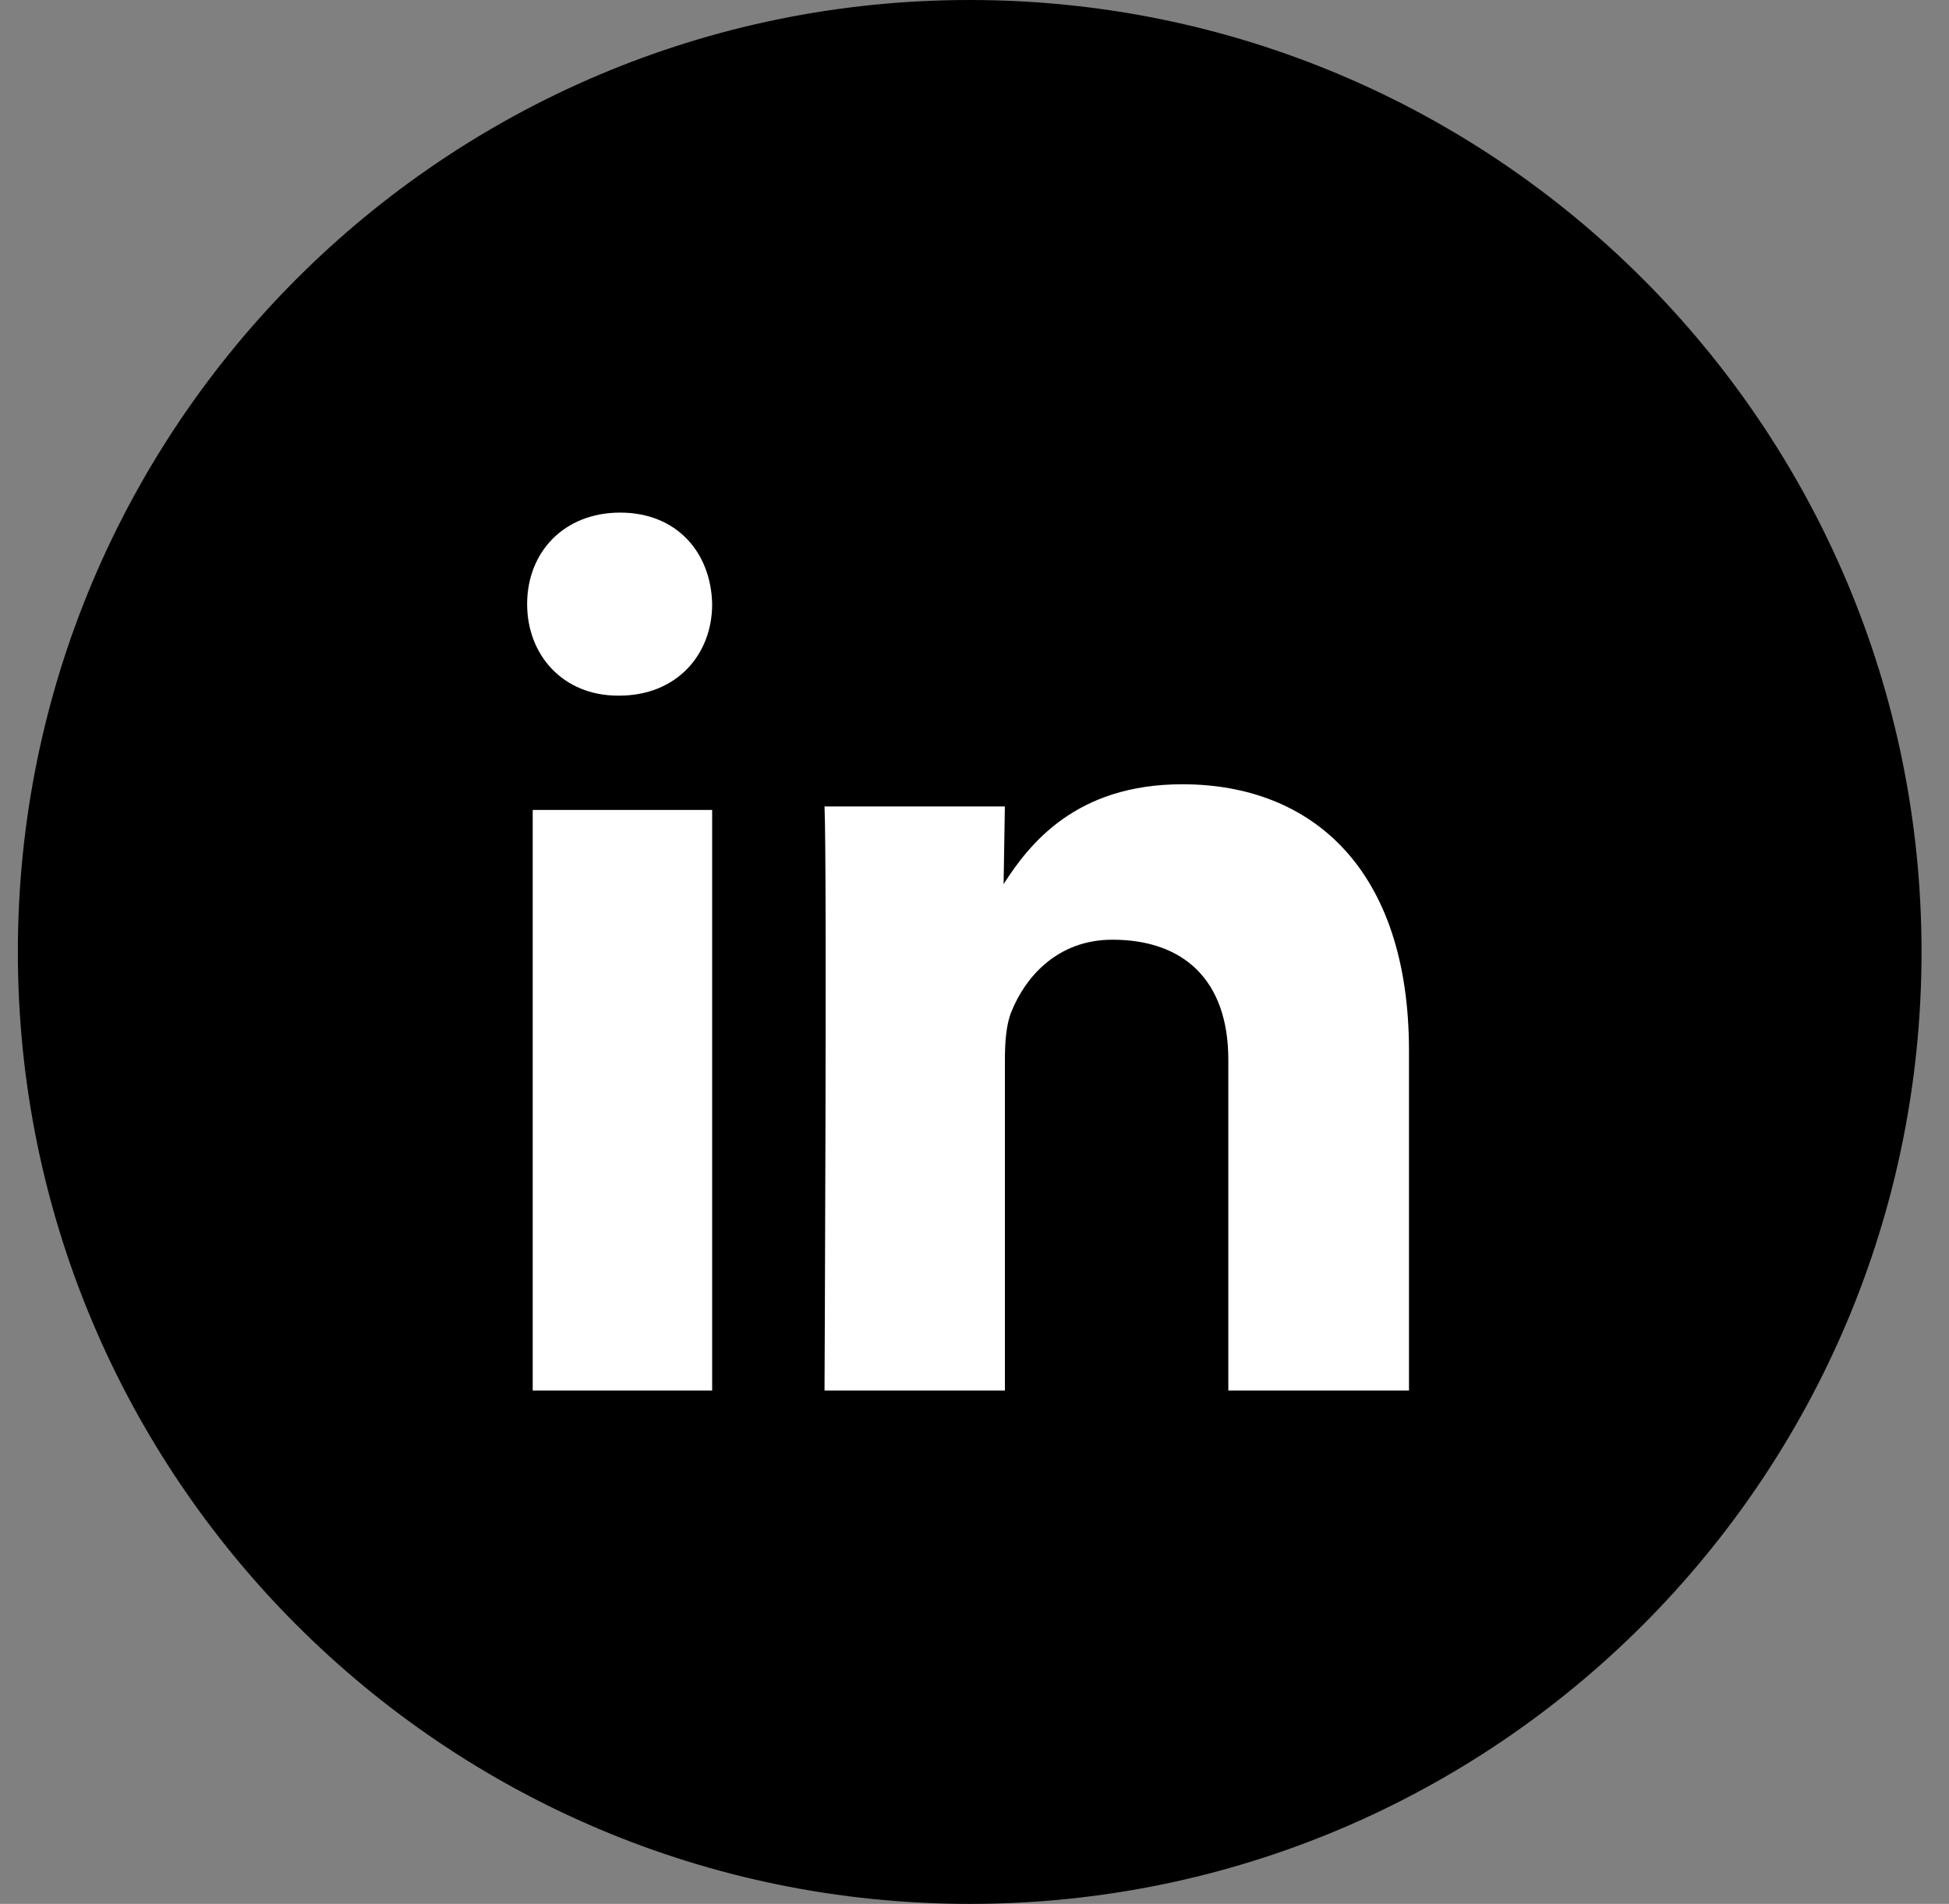
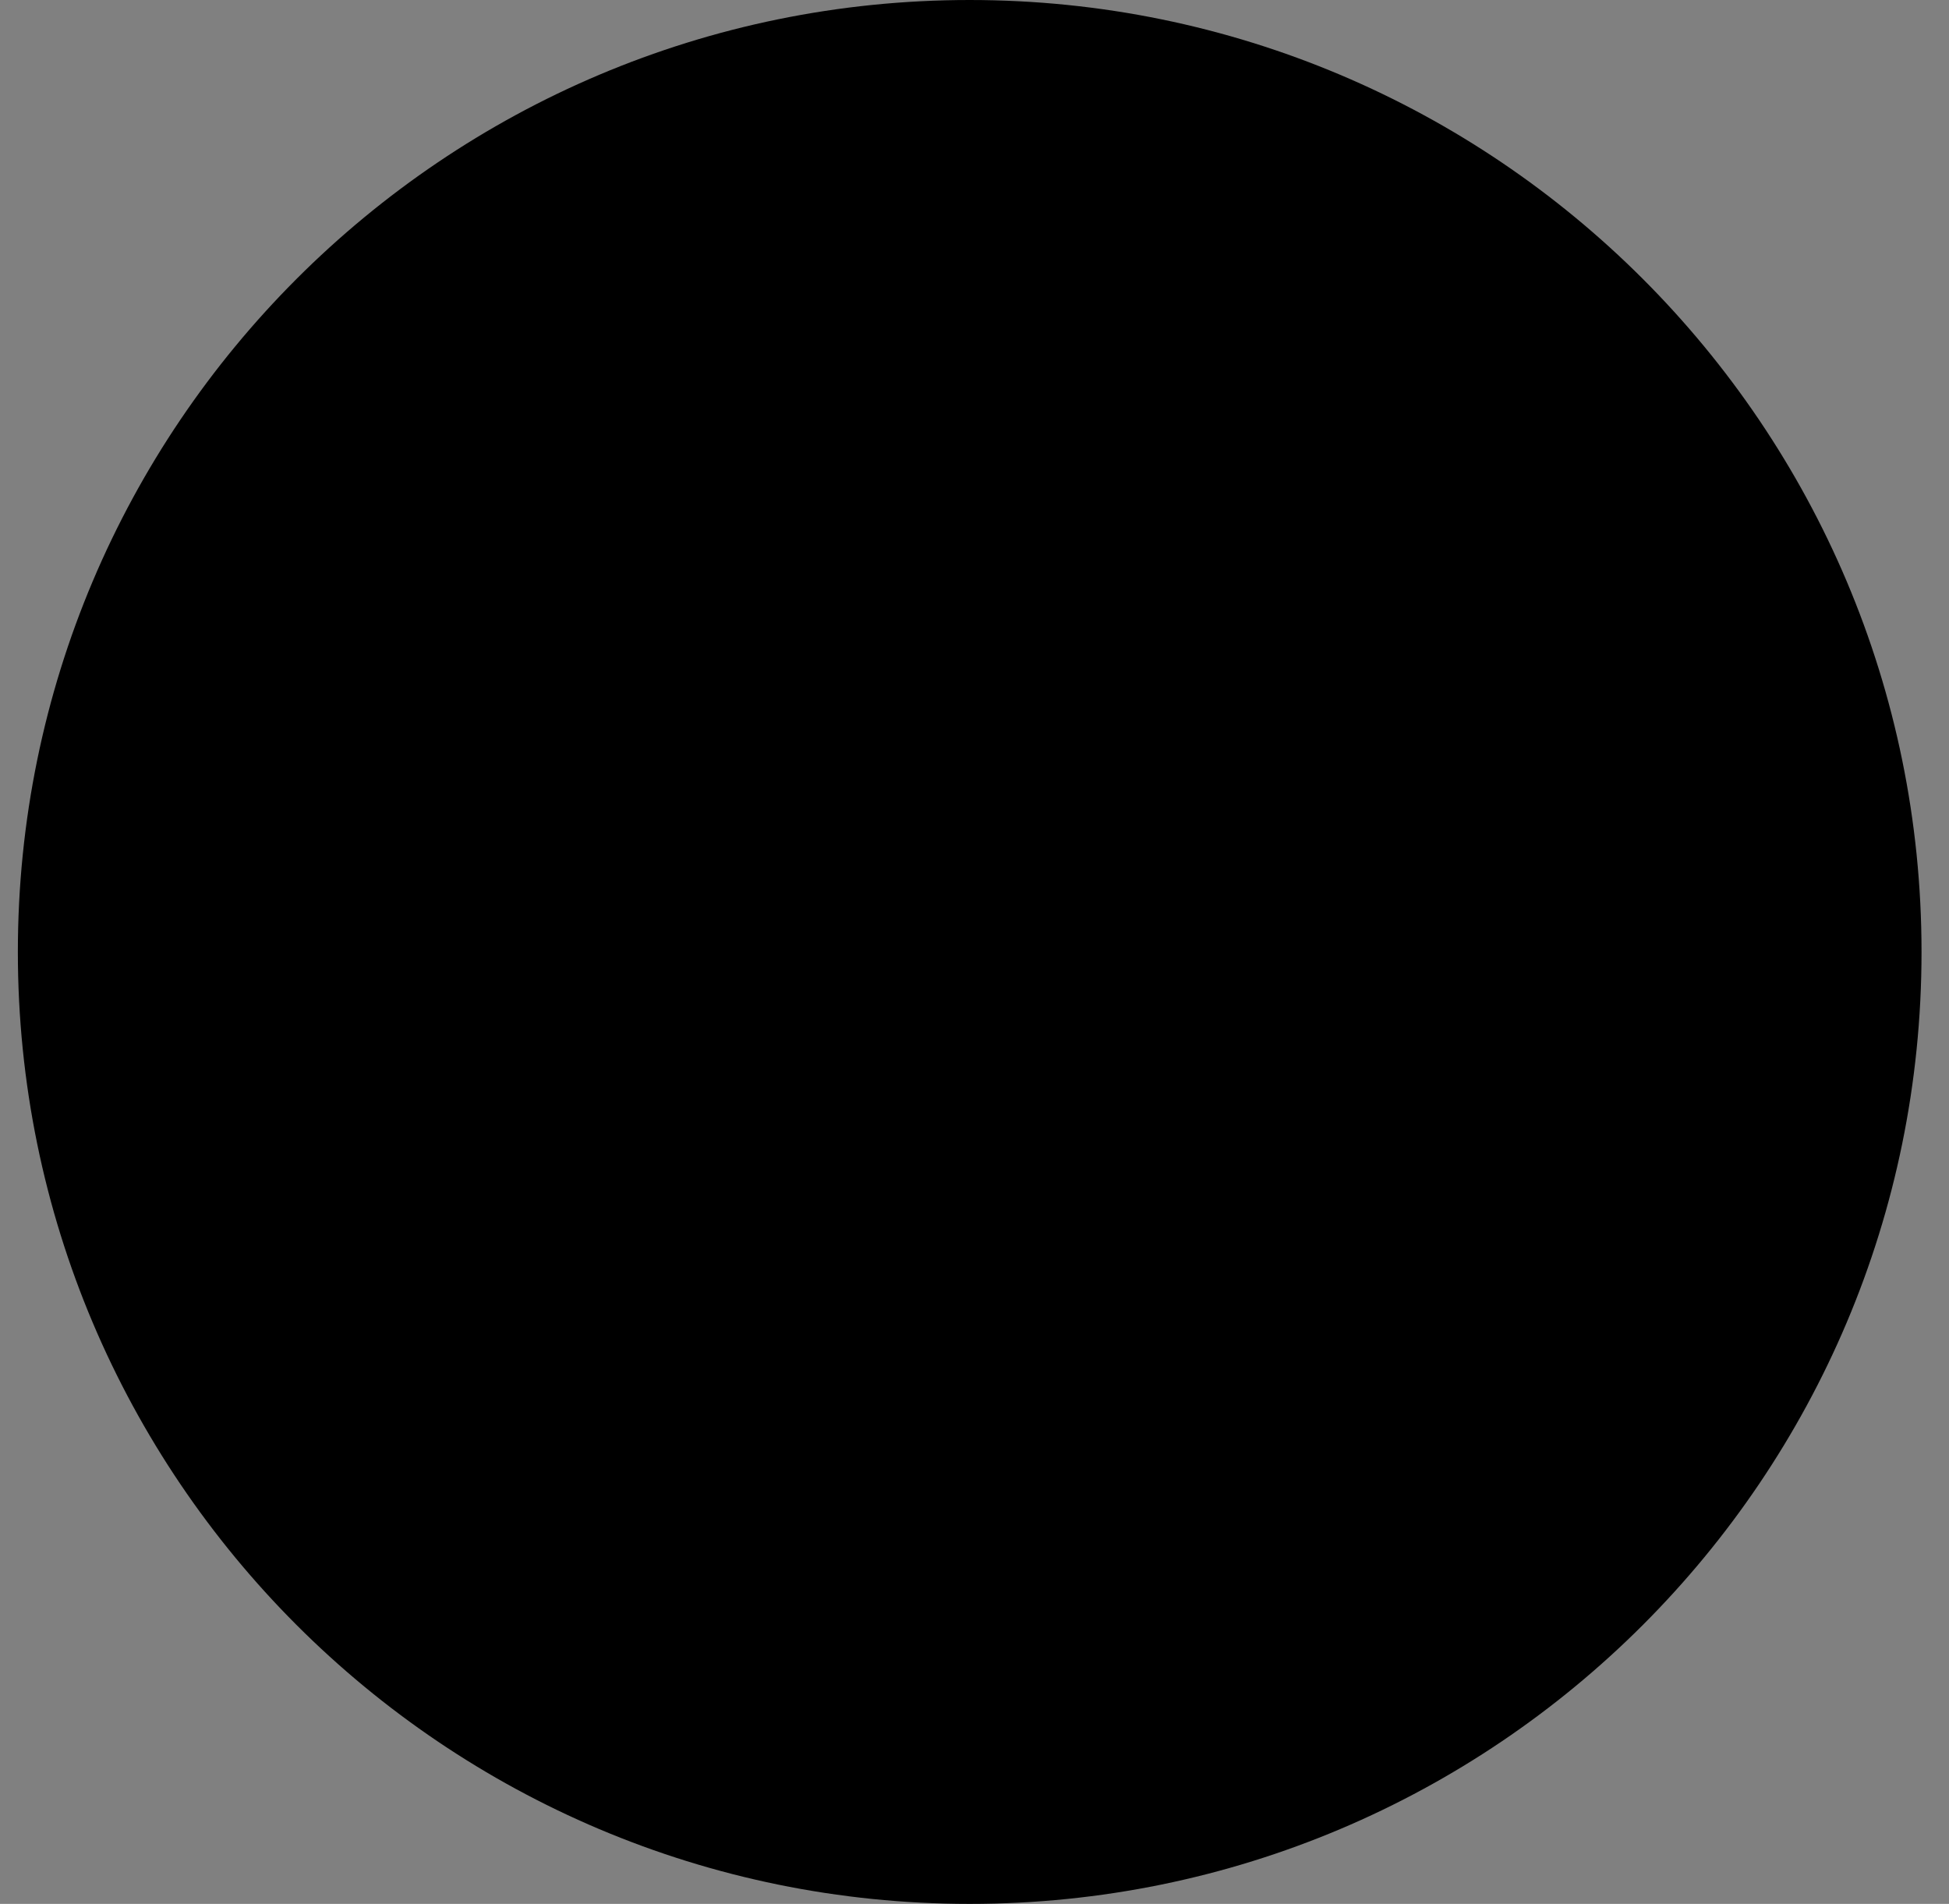
<svg xmlns="http://www.w3.org/2000/svg" width="43" height="42" viewBox="0 0 43 42" fill="none">
  <rect x="0" y="0" width="43" height="42" fill="#808080" stroke="none" />
  <path fill-rule="evenodd" clip-rule="evenodd" d="M21.394 42C32.992 42 42.394 32.598 42.394 21C42.394 9.402 32.992 0 21.394 0C9.796 0 0.394 9.402 0.394 21C0.394 32.598 9.796 42 21.394 42Z" fill="black" />
-   <path fill-rule="evenodd" clip-rule="evenodd" d="M15.712 30.676V17.867H11.753V30.676H15.712ZM15.712 13.327C15.688 12.18 14.924 11.308 13.683 11.308C12.442 11.308 11.63 12.18 11.63 13.327C11.63 14.448 12.418 15.346 13.636 15.346H13.659C14.924 15.346 15.712 14.448 15.712 13.327ZM22.171 30.676V23.378C22.171 22.988 22.199 22.597 22.314 22.319C22.628 21.538 23.342 20.73 24.542 20.73C26.114 20.73 27.1 21.622 27.1 23.378V30.676H31.086V23.183C31.086 19.169 28.943 17.301 26.085 17.301C23.741 17.301 22.713 18.611 22.142 19.503L22.17 17.79H18.191C18.248 19.016 18.191 30.676 18.191 30.676H22.171Z" fill="white" />
</svg>